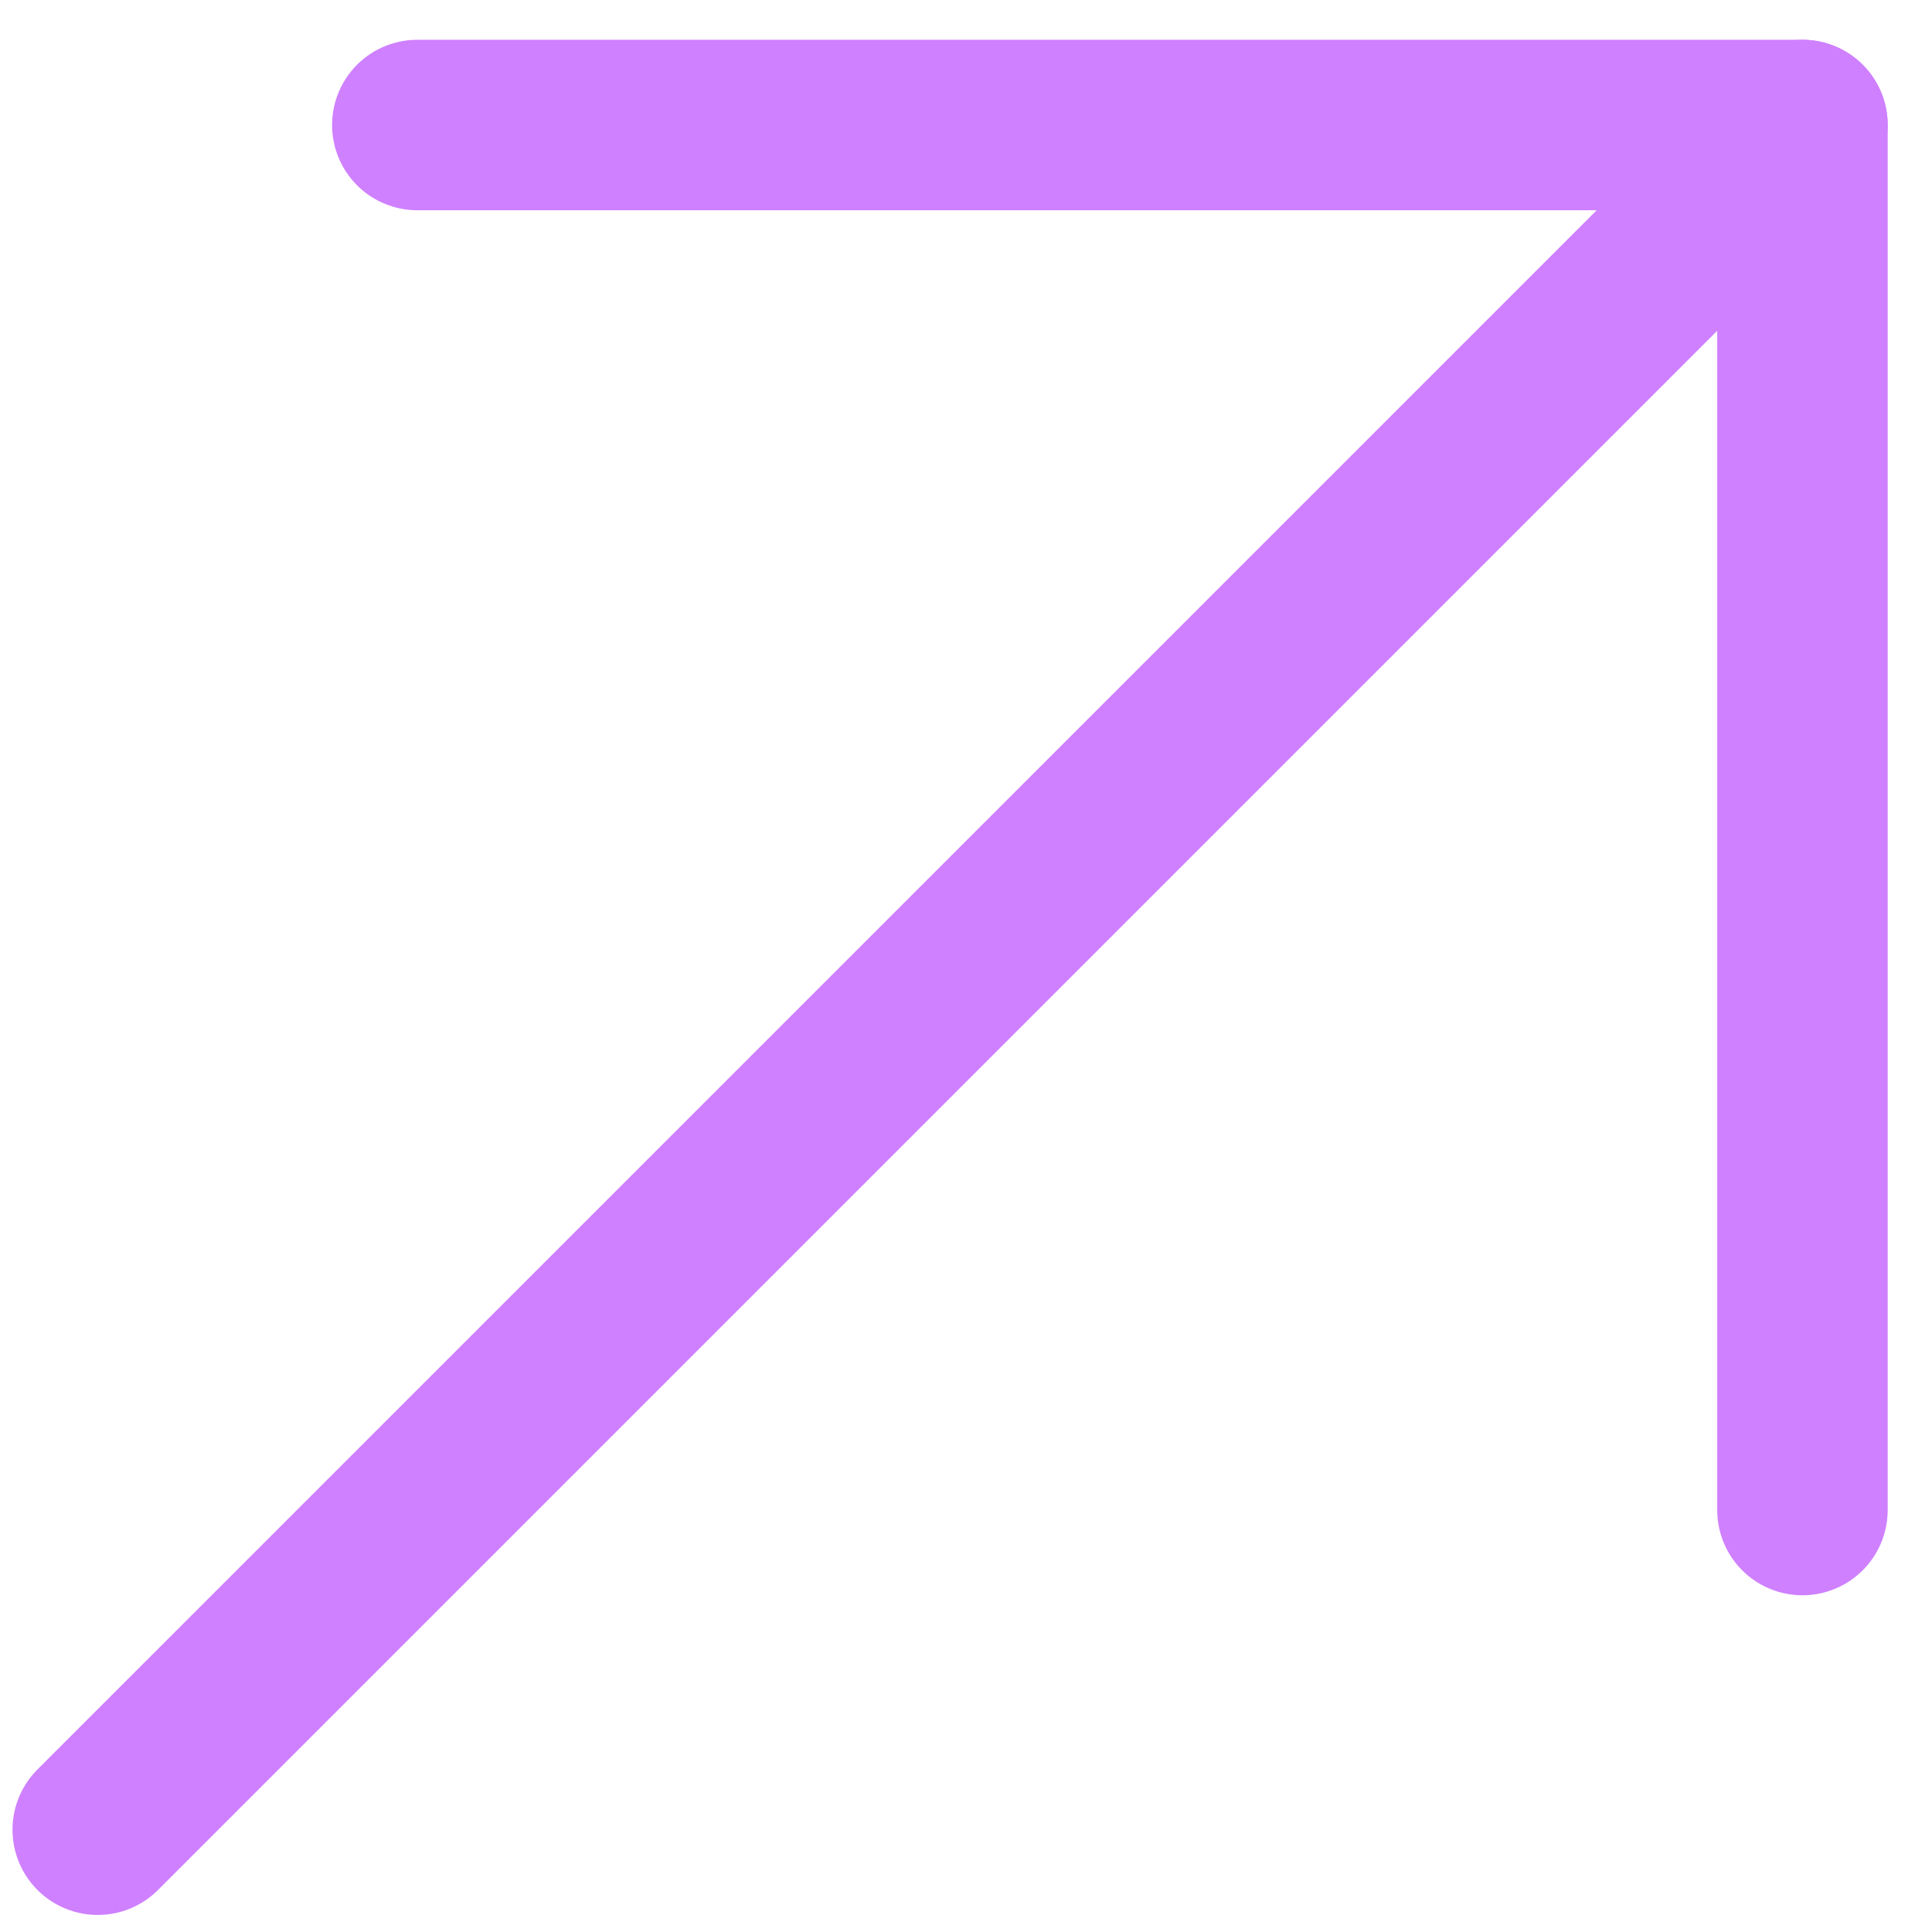
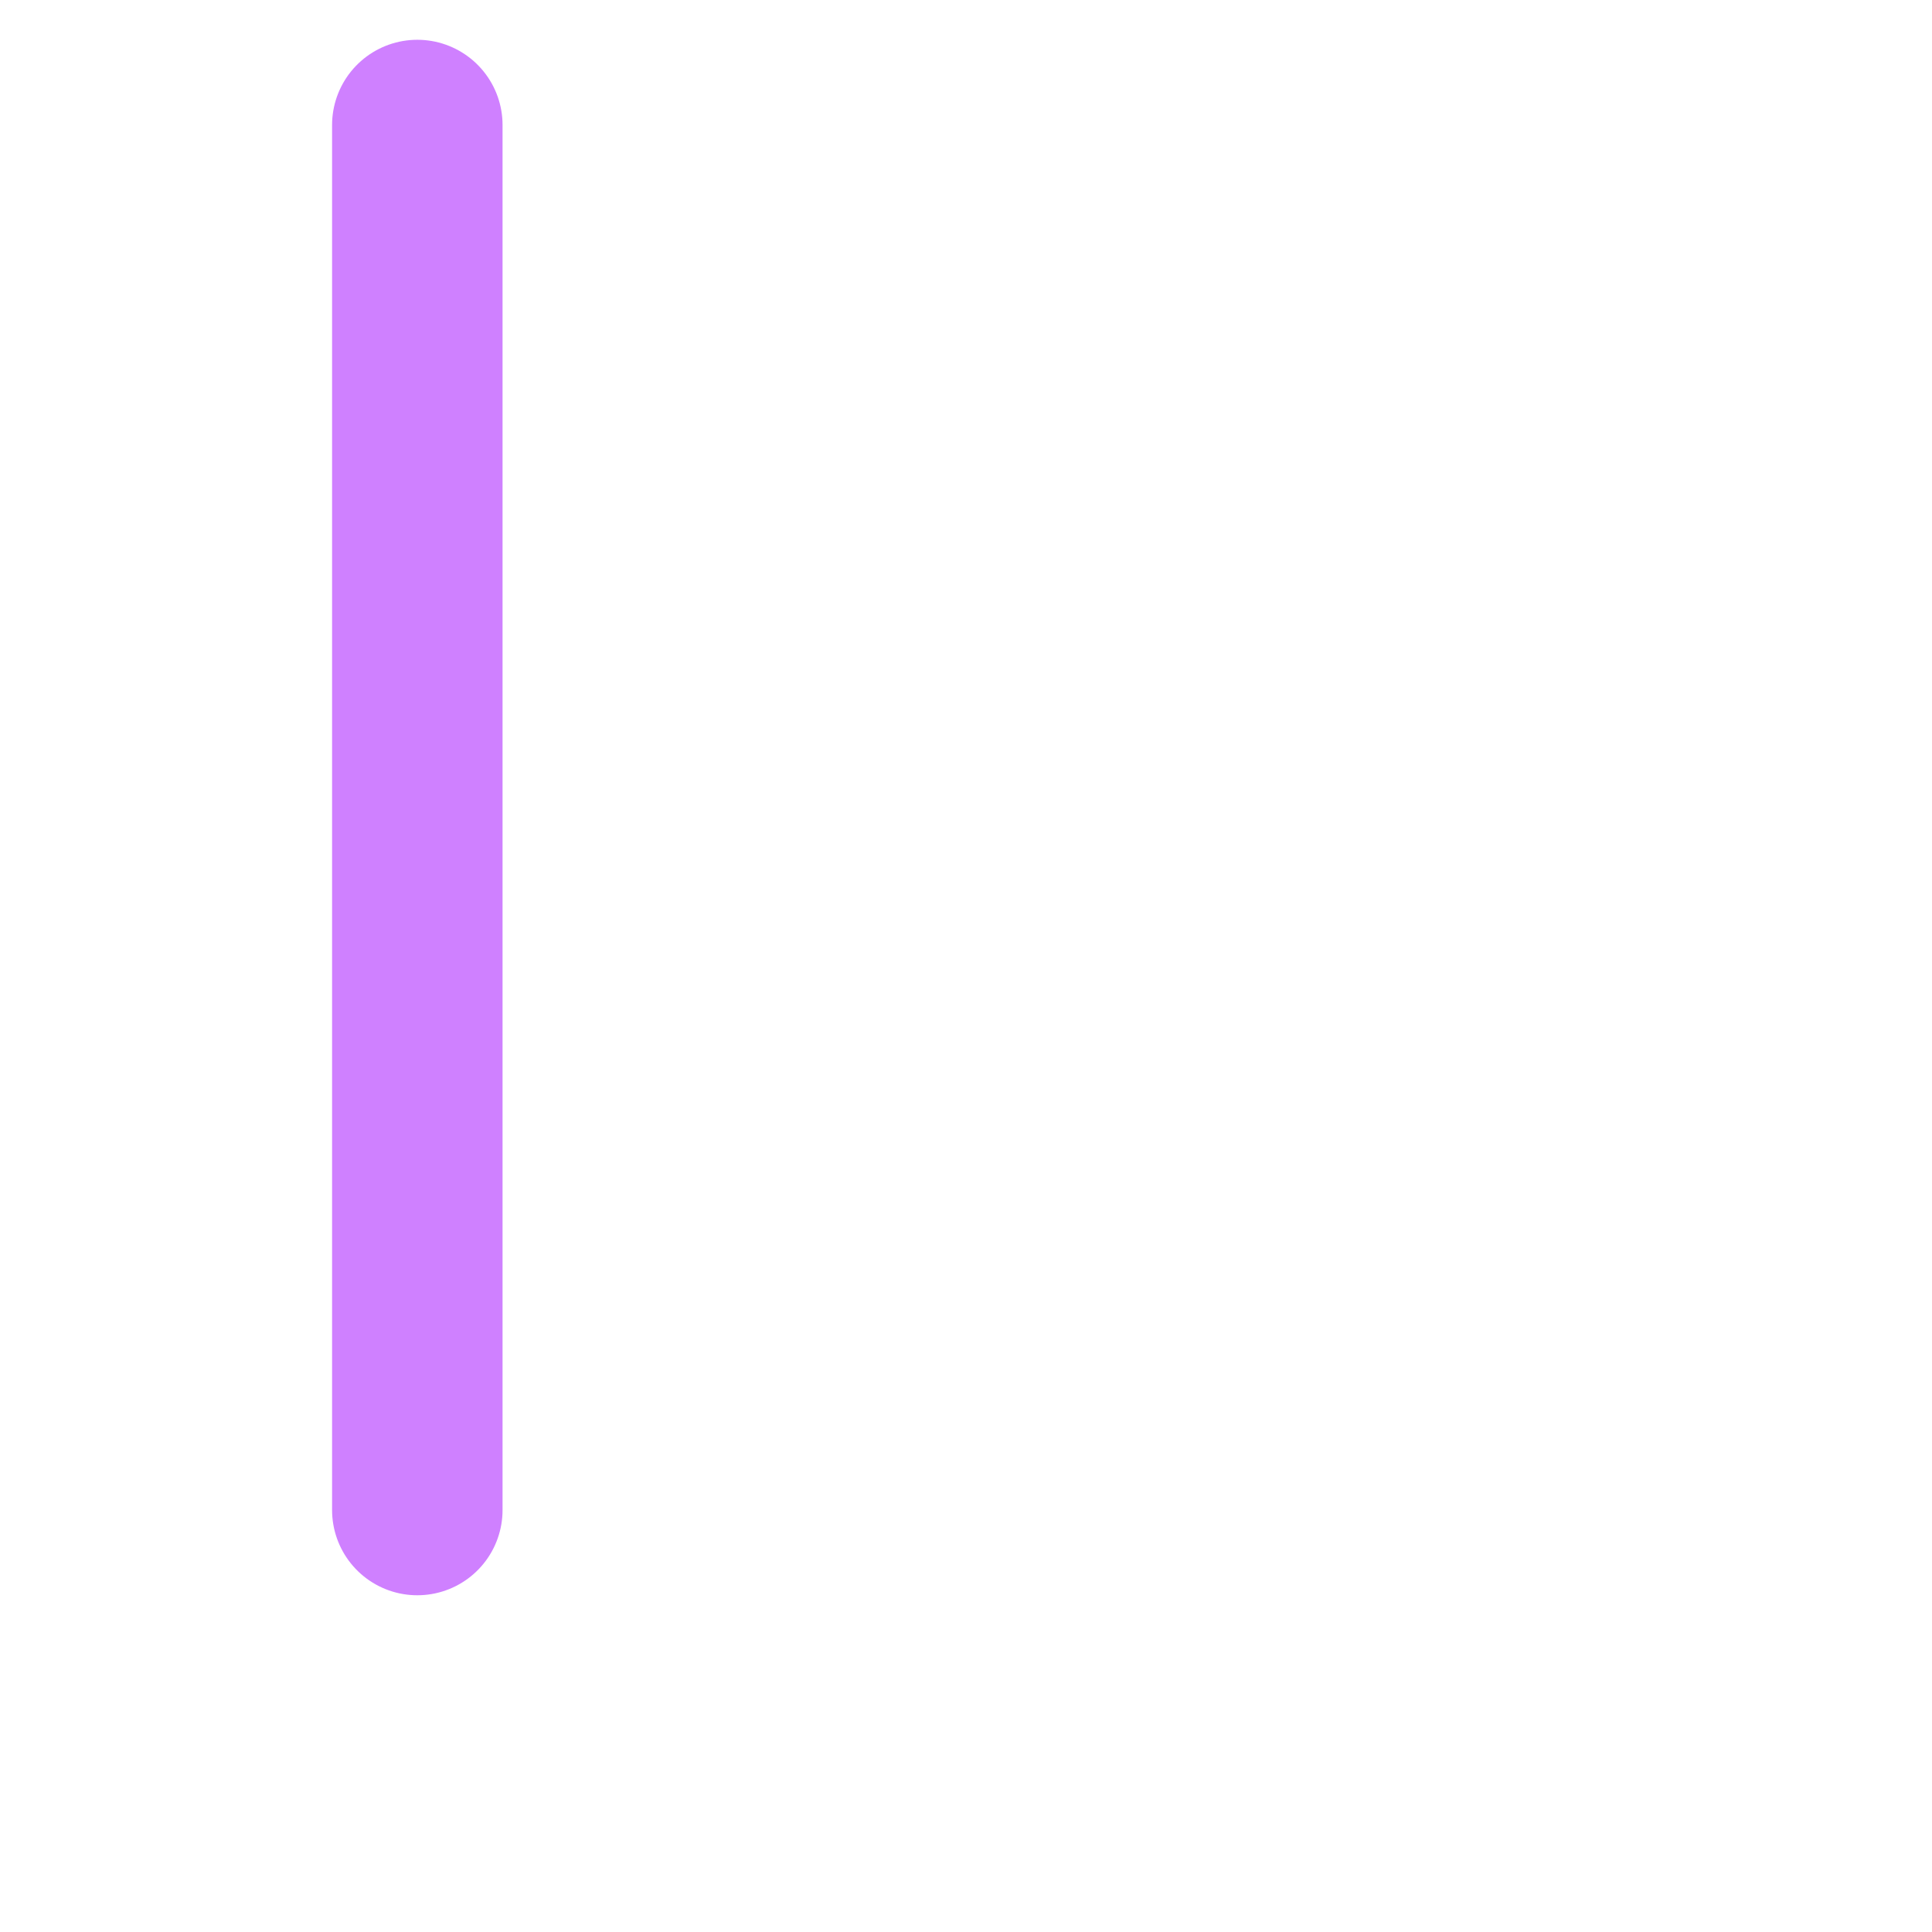
<svg xmlns="http://www.w3.org/2000/svg" width="17" height="17" viewBox="0 0 17 17" fill="none">
-   <path d="M0.86 16.1L15.86 1.1" stroke="#CF80FF" stroke-width="1.5" stroke-linecap="round" stroke-linejoin="round" />
-   <path d="M3.672 1.1H15.86V13.287" stroke="#CF80FF" stroke-width="1.5" stroke-linecap="round" stroke-linejoin="round" />
+   <path d="M3.672 1.1V13.287" stroke="#CF80FF" stroke-width="1.5" stroke-linecap="round" stroke-linejoin="round" />
</svg>